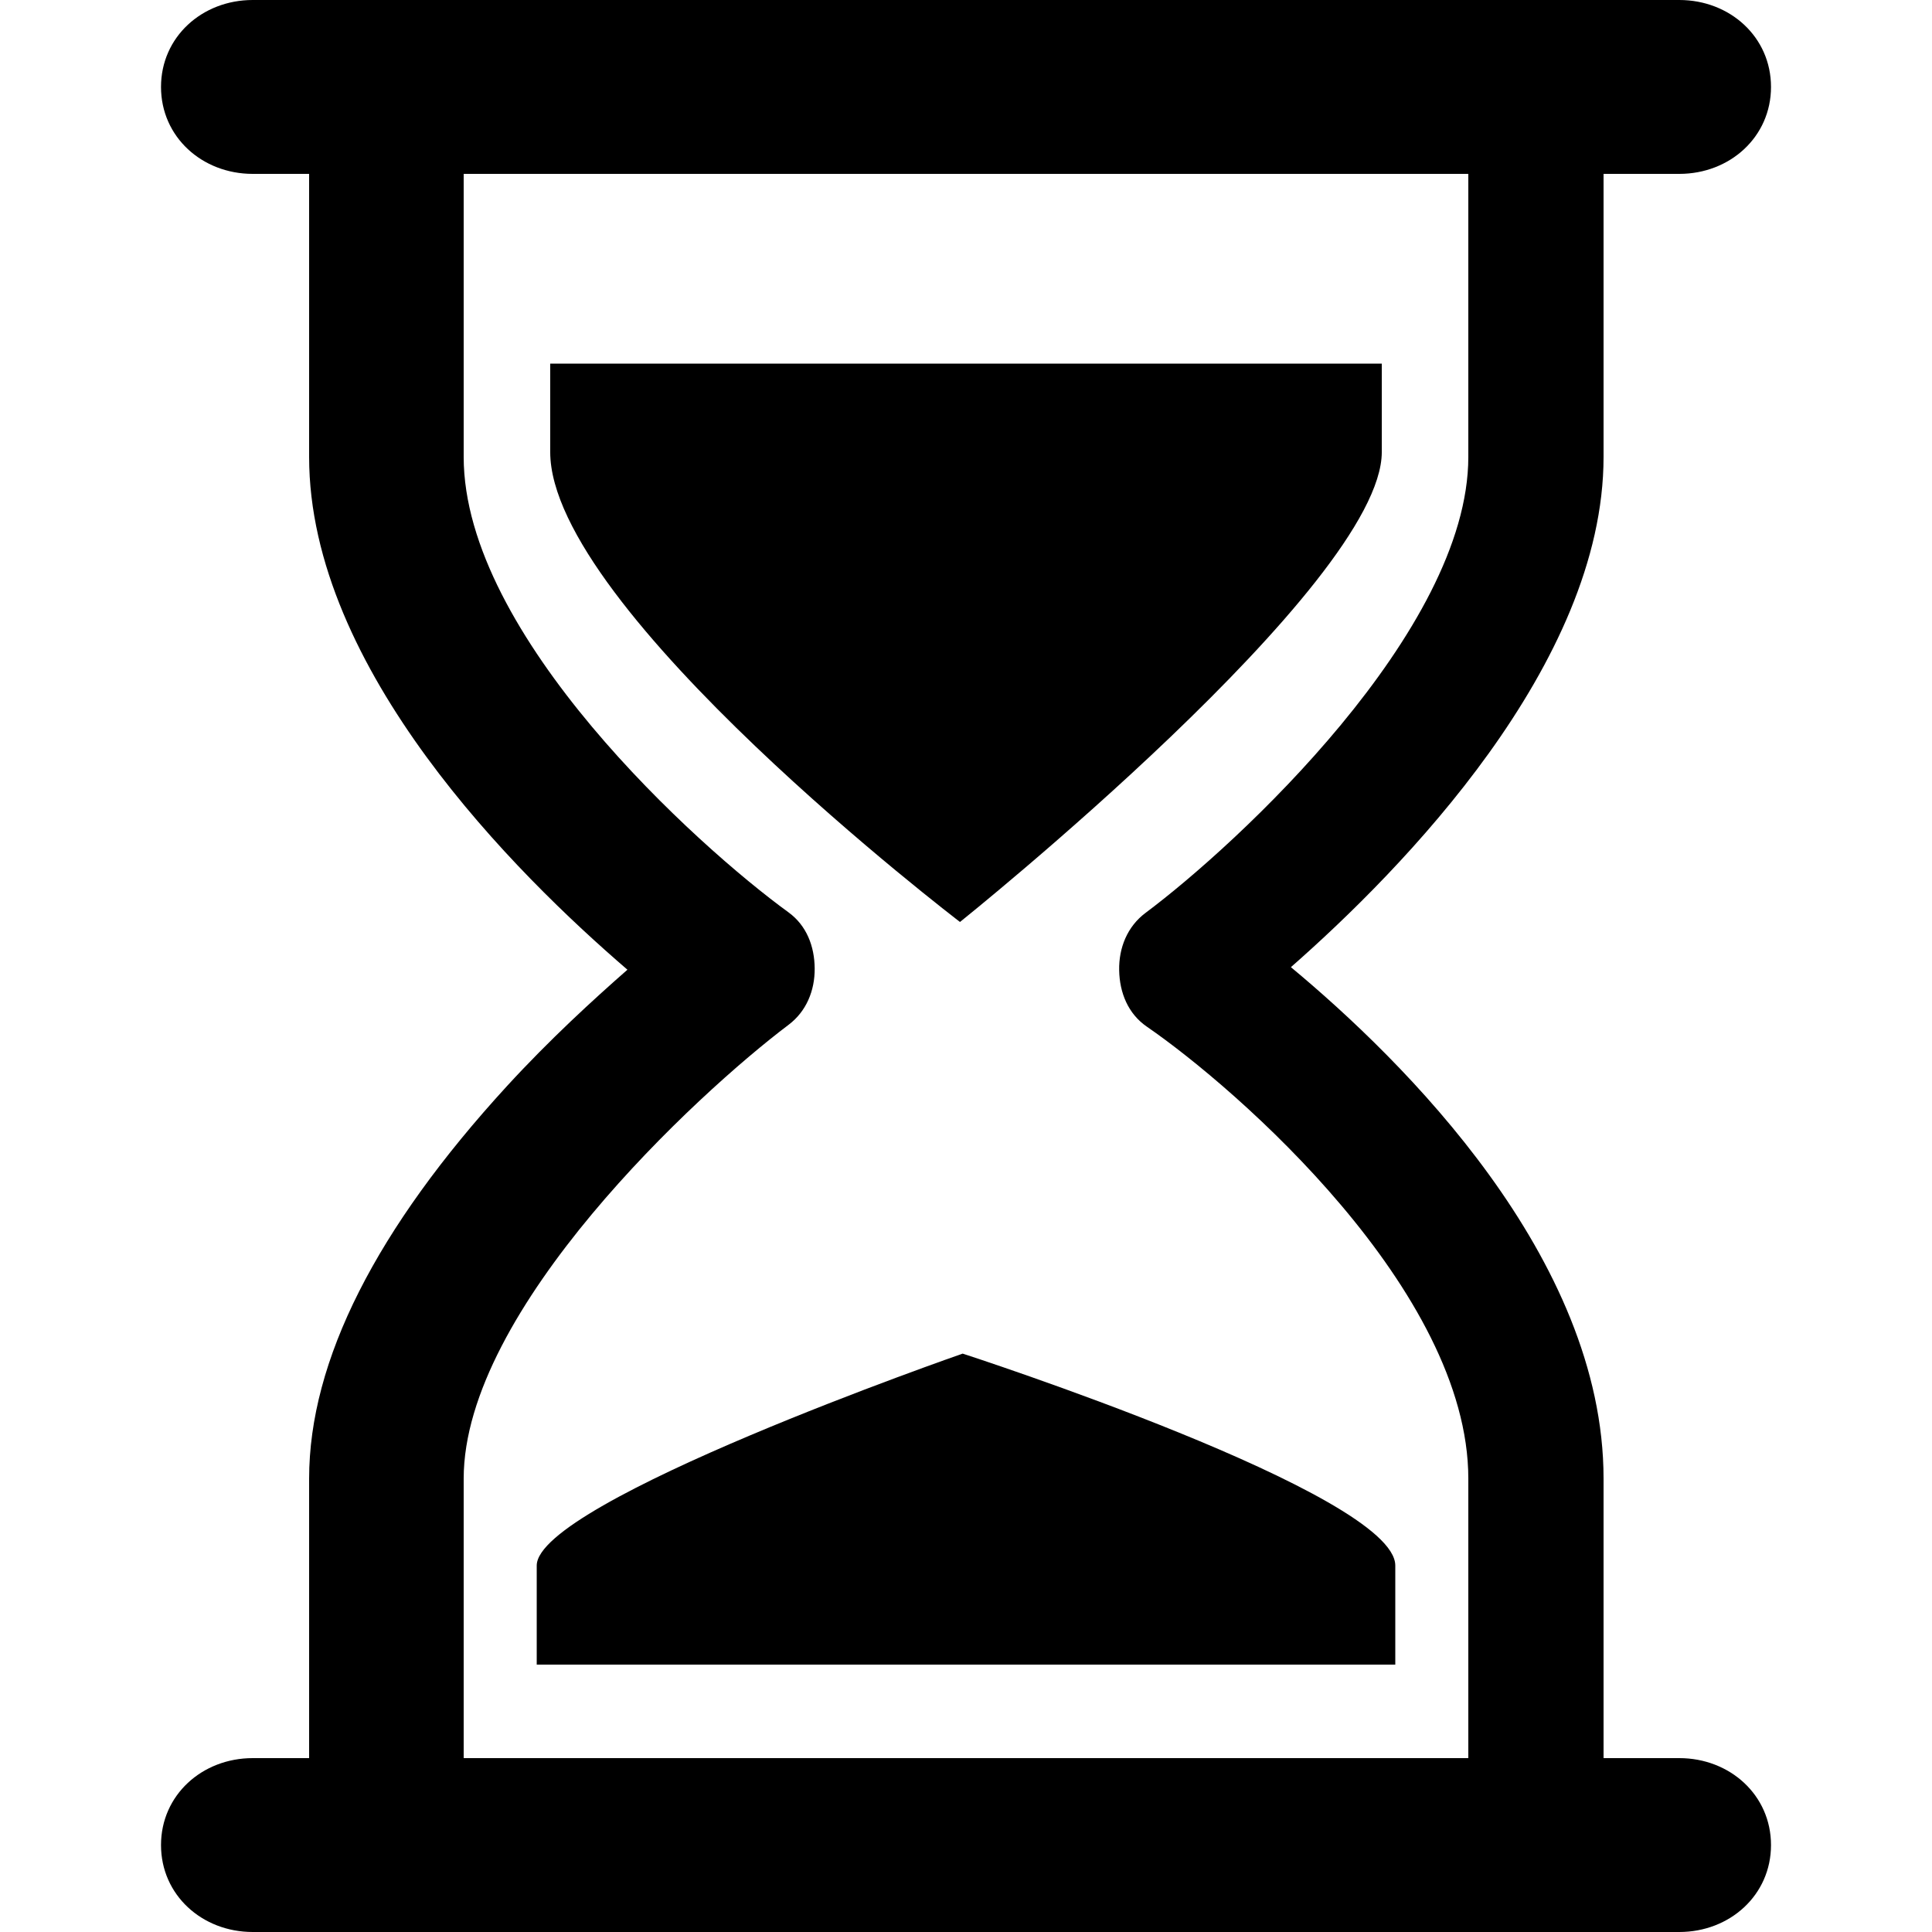
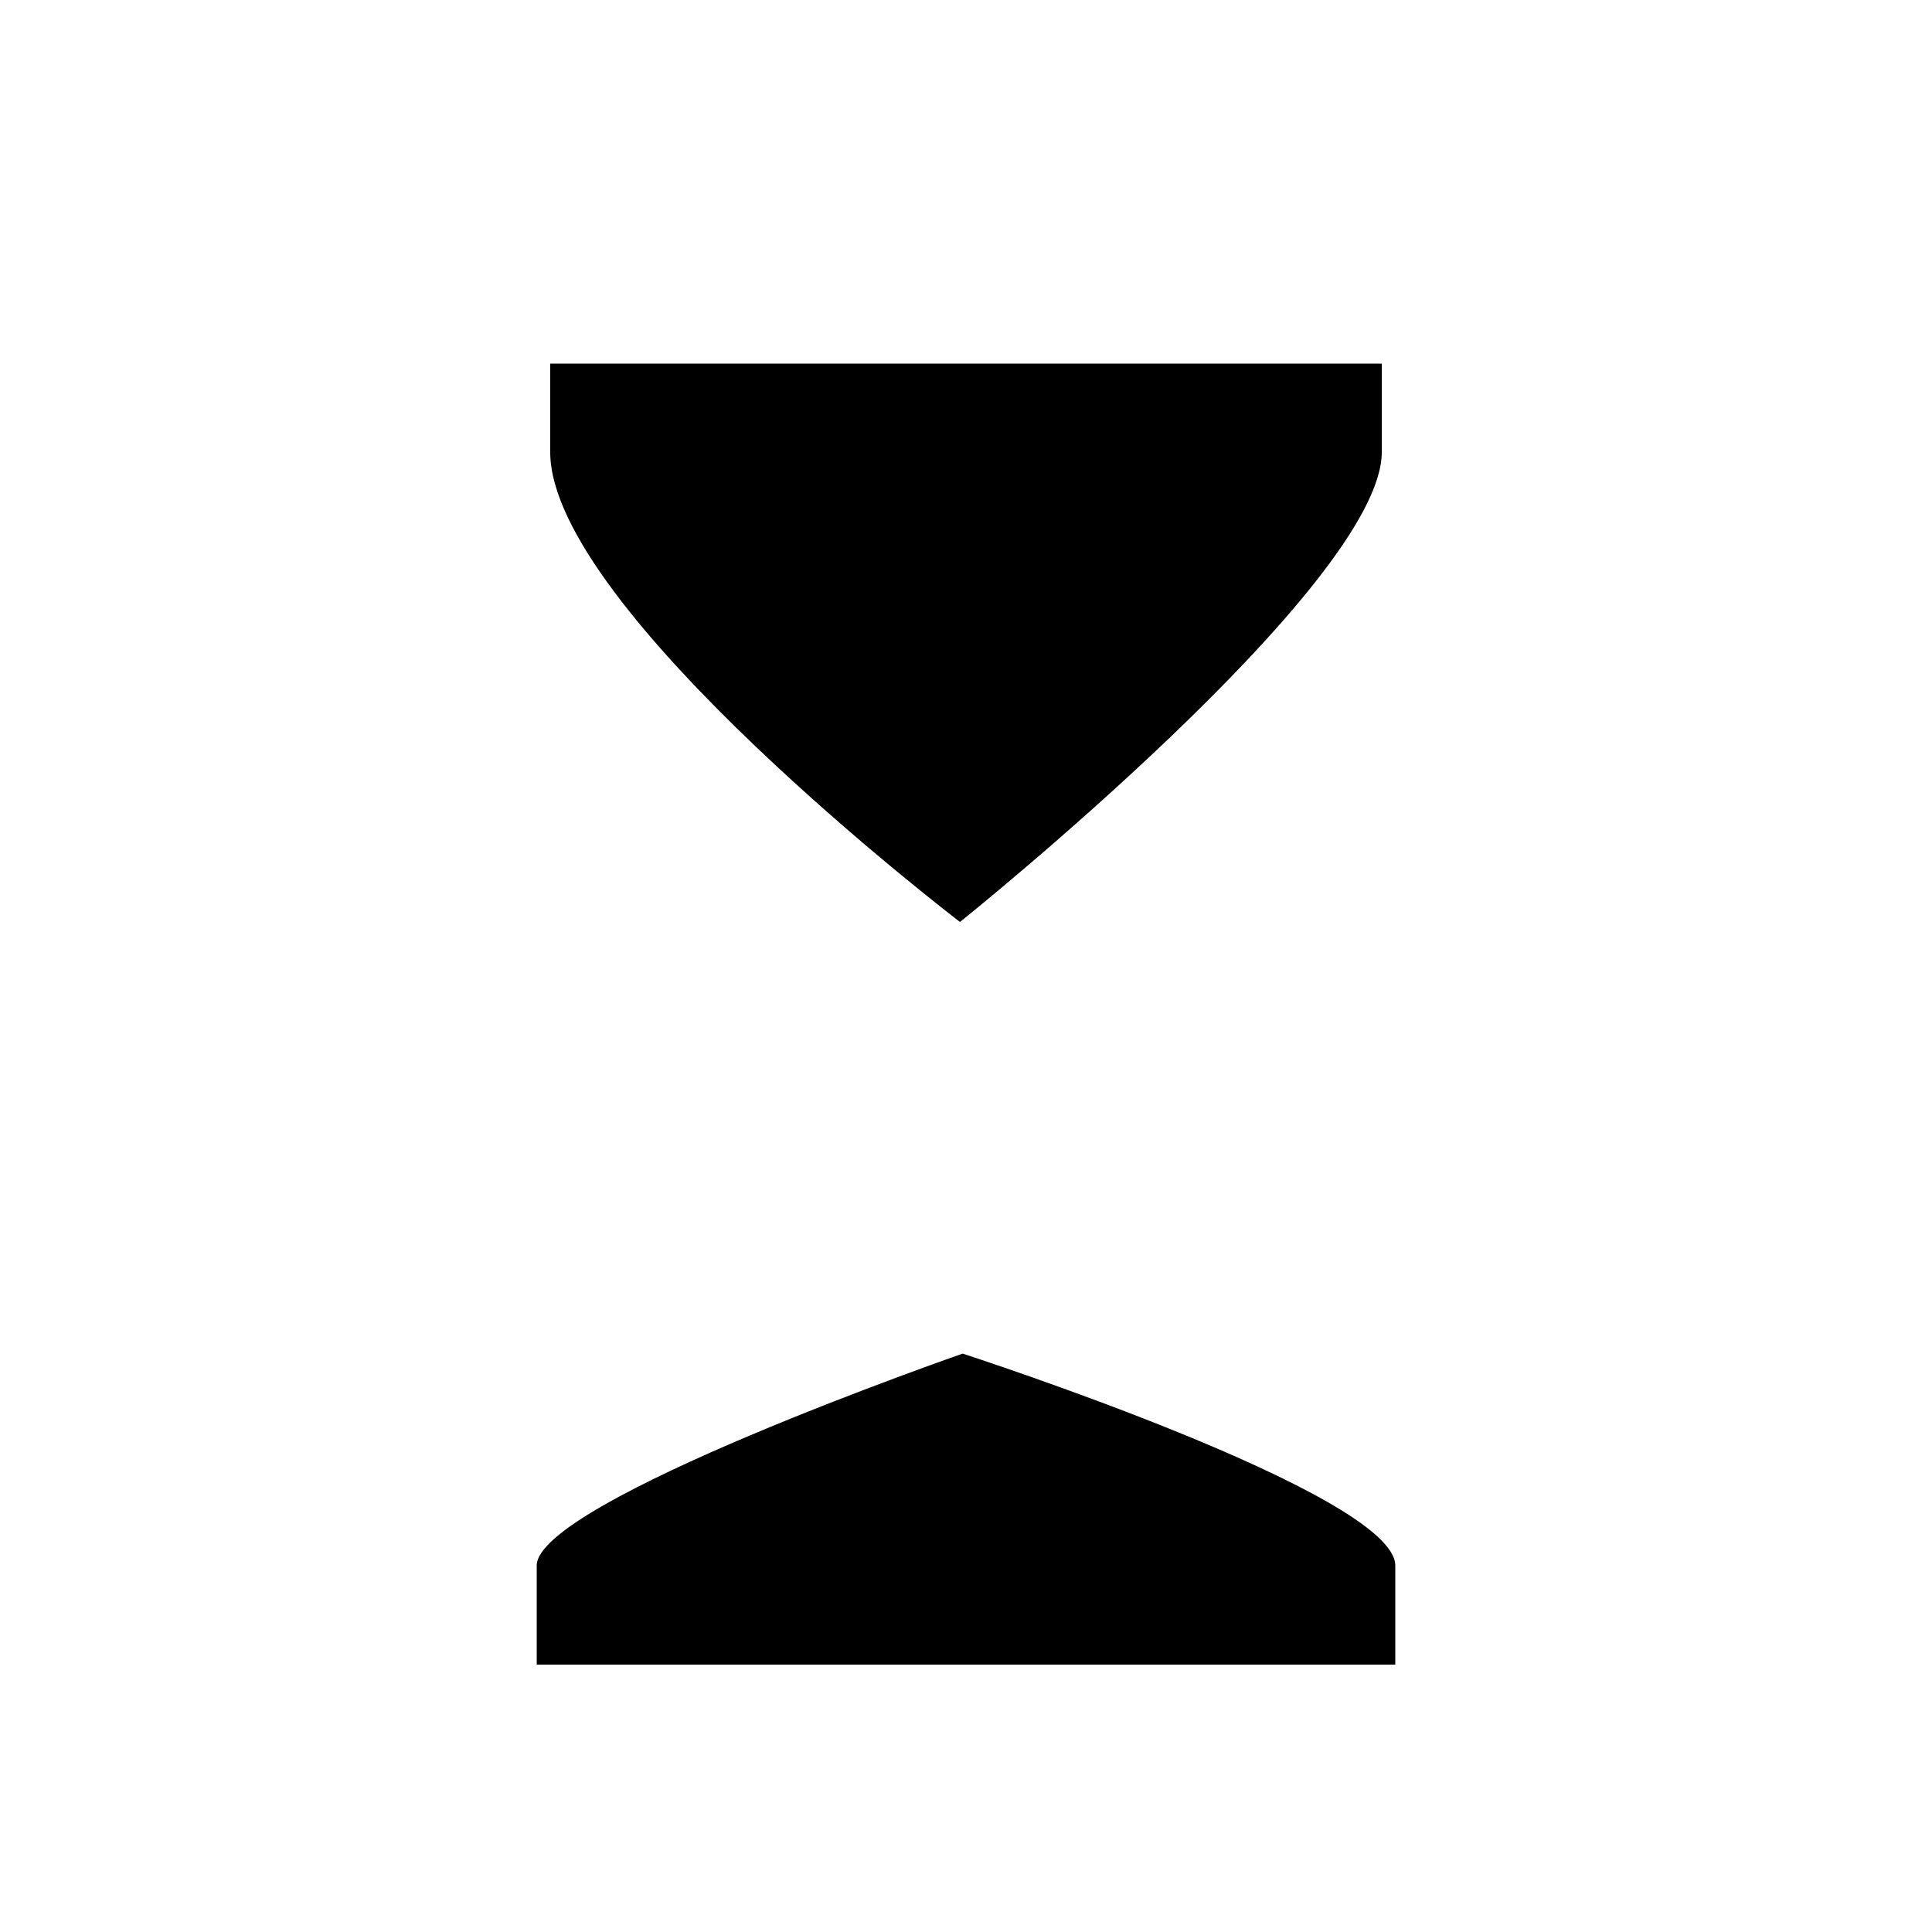
<svg xmlns="http://www.w3.org/2000/svg" version="1.1" x="0px" y="0px" viewBox="0 0 100 100" enable-background="new 0 0 100 100" xml:space="preserve" aria-hidden="true" width="100px" height="100px">
  <defs>
    <linearGradient class="cerosgradient" data-cerosgradient="true" id="CerosGradient_id01b9226ba" gradientUnits="userSpaceOnUse" x1="50%" y1="100%" x2="50%" y2="0%">
      <stop offset="0%" stop-color="#d1d1d1" />
      <stop offset="100%" stop-color="#d1d1d1" />
    </linearGradient>
    <linearGradient />
  </defs>
  <g>
    <g>
      <path d="M71.521,23.399c0,6.842-21.832,24.322-21.832,24.322S28.479,31.541,28.479,23.399c0-3.509,0-4.577,0-4.577h43.042    C71.521,18.823,71.521,18.695,71.521,23.399z" />
    </g>
    <g>
      <path d="M72.22,86.161H27.781c0,0,0-1.812,0-5.128c0-3.317,22.046-10.97,22.046-10.97s22.393,7.247,22.393,10.97    C72.22,84.754,72.22,86.161,72.22,86.161z" />
    </g>
-     <path d="M86.919,91H83V76.534c0-11.436-10.389-21.659-16.183-26.474C72.559,45.02,83,34.375,83,23.649V9h3.919   c2.622,0,4.748-1.915,4.748-4.5S89.541,0,86.919,0H13.081c-2.622,0-4.747,1.915-4.747,4.5S10.459,9,13.081,9H16v14.649   c0,10.982,10.714,21.589,16.476,26.543c-1.752,1.537-4.018,3.606-6.236,6.024C19.483,63.587,16,70.423,16,76.534V91h-2.919   c-2.622,0-4.747,1.916-4.747,4.5s2.125,4.5,4.747,4.5h73.838c2.622,0,4.748-1.916,4.748-4.5S89.541,91,86.919,91z M24,76.534   c0-8.745,12.084-19.922,16.813-23.488c0.924-0.693,1.365-1.777,1.355-2.923c-0.01-1.146-0.42-2.22-1.355-2.9   C36.096,43.796,24,32.881,24,23.649V9h52v14.649c0,9.01-12.006,20.092-16.705,23.6c-0.943,0.703-1.39,1.809-1.367,2.974   c0.022,1.164,0.463,2.251,1.433,2.917C64.028,56.352,76,66.815,76,76.534V91H24V76.534z" />
  </g>
</svg>